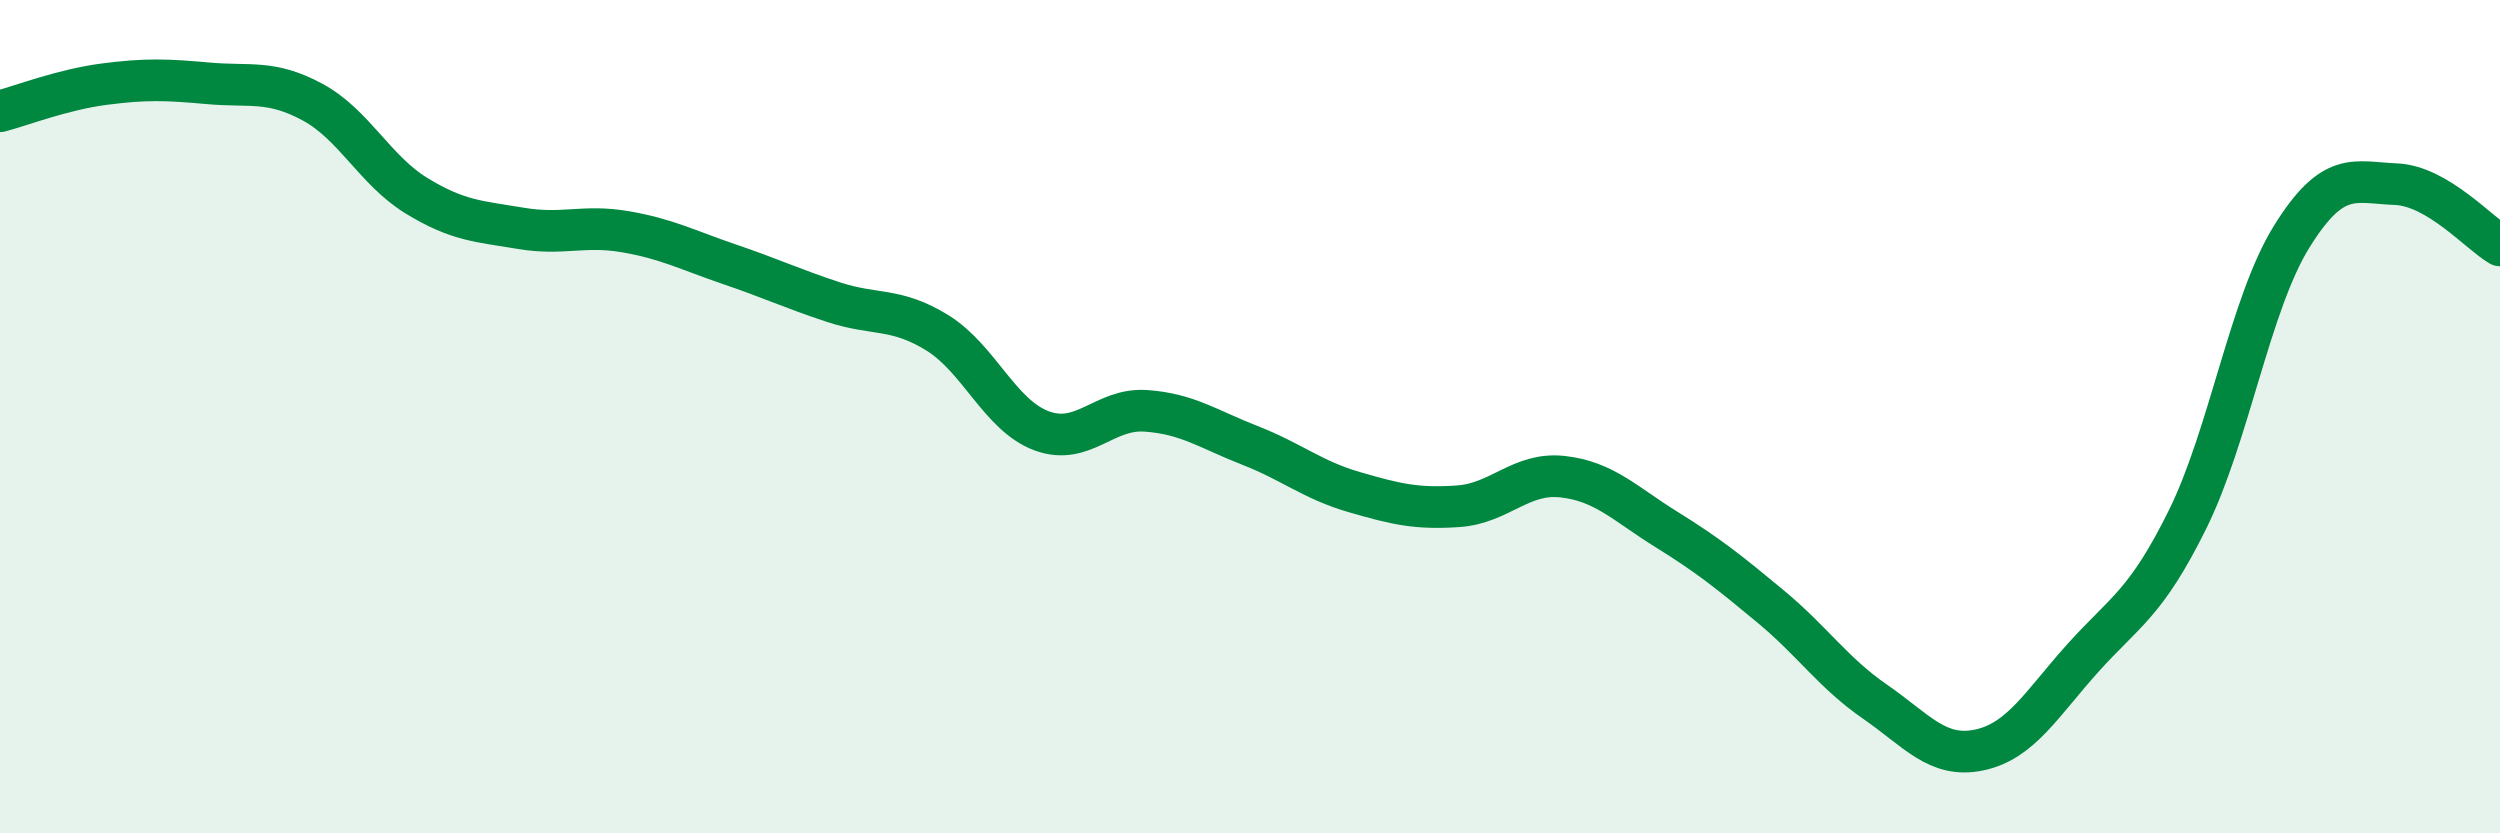
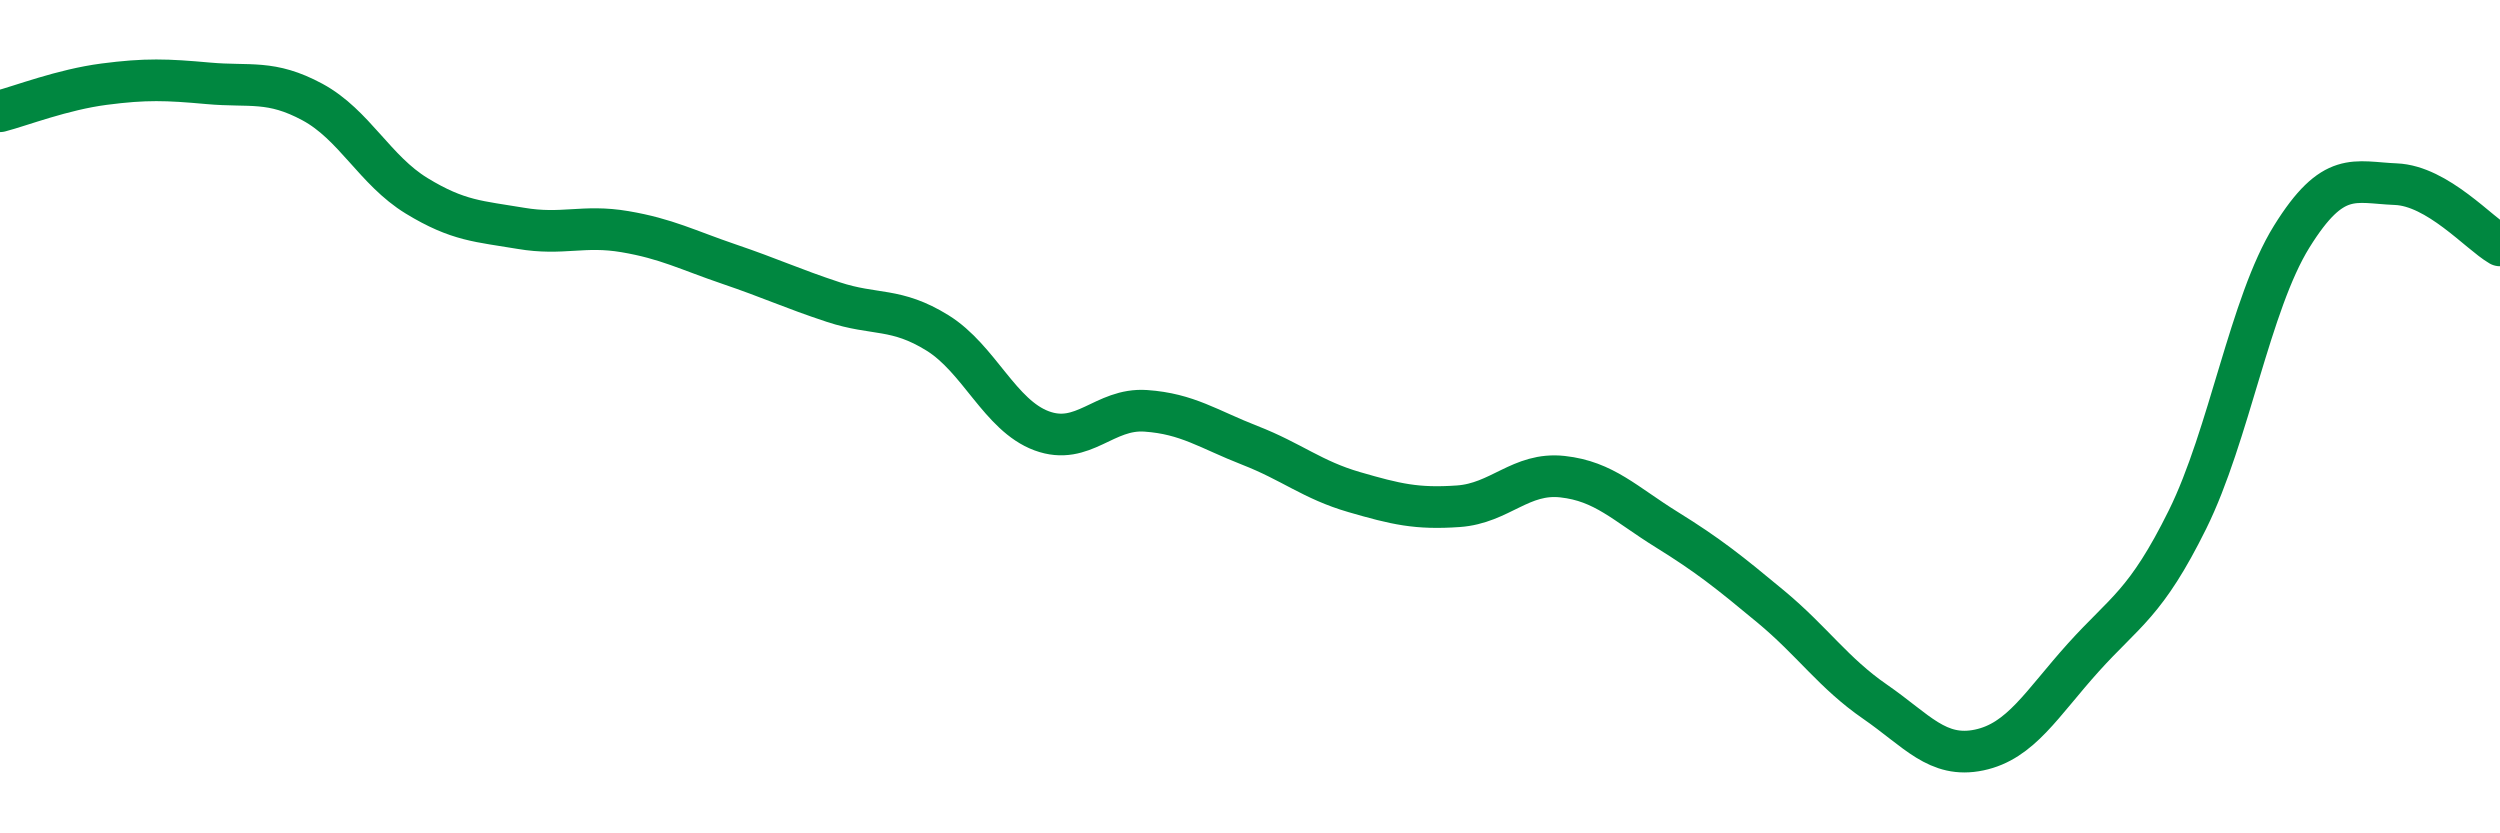
<svg xmlns="http://www.w3.org/2000/svg" width="60" height="20" viewBox="0 0 60 20">
-   <path d="M 0,2.67 C 0.5,2.54 1.5,2.15 2.5,2.02 C 3.5,1.89 4,1.91 5,2 C 6,2.09 6.5,1.91 7.5,2.45 C 8.5,2.99 9,4.09 10,4.7 C 11,5.31 11.5,5.31 12.5,5.48 C 13.5,5.65 14,5.39 15,5.56 C 16,5.73 16.5,6 17.5,6.34 C 18.5,6.68 19,6.92 20,7.25 C 21,7.58 21.5,7.37 22.5,7.99 C 23.5,8.61 24,9.97 25,10.34 C 26,10.71 26.5,9.79 27.5,9.86 C 28.5,9.93 29,10.3 30,10.69 C 31,11.08 31.5,11.52 32.5,11.81 C 33.5,12.1 34,12.22 35,12.15 C 36,12.08 36.5,11.33 37.5,11.44 C 38.5,11.55 39,12.09 40,12.71 C 41,13.33 41.5,13.73 42.5,14.56 C 43.5,15.39 44,16.15 45,16.84 C 46,17.53 46.5,18.21 47.5,18 C 48.5,17.79 49,16.89 50,15.78 C 51,14.67 51.5,14.49 52.5,12.47 C 53.5,10.45 54,7.29 55,5.68 C 56,4.07 56.5,4.38 57.5,4.42 C 58.5,4.46 59.5,5.6 60,5.89L60 20L0 20Z" fill="#008740" opacity="0.1" stroke-linecap="round" stroke-linejoin="round" />
  <path d="M 0,2.67 C 0.5,2.54 1.5,2.15 2.5,2.02 C 3.5,1.89 4,1.91 5,2 C 6,2.09 6.5,1.91 7.5,2.45 C 8.5,2.99 9,4.09 10,4.7 C 11,5.31 11.5,5.31 12.5,5.48 C 13.5,5.65 14,5.39 15,5.56 C 16,5.73 16.5,6 17.5,6.34 C 18.5,6.68 19,6.92 20,7.25 C 21,7.58 21.5,7.37 22.5,7.99 C 23.5,8.61 24,9.97 25,10.34 C 26,10.71 26.5,9.79 27.5,9.86 C 28.5,9.93 29,10.3 30,10.69 C 31,11.08 31.5,11.52 32.5,11.81 C 33.5,12.1 34,12.22 35,12.15 C 36,12.08 36.5,11.33 37.5,11.44 C 38.5,11.55 39,12.09 40,12.71 C 41,13.33 41.5,13.73 42.5,14.56 C 43.5,15.39 44,16.15 45,16.84 C 46,17.53 46.5,18.21 47.5,18 C 48.5,17.79 49,16.89 50,15.78 C 51,14.67 51.5,14.49 52.5,12.47 C 53.5,10.45 54,7.29 55,5.68 C 56,4.07 56.5,4.38 57.5,4.42 C 58.5,4.46 59.5,5.6 60,5.89" stroke="#008740" stroke-width="1" fill="none" stroke-linecap="round" stroke-linejoin="round" />
</svg>